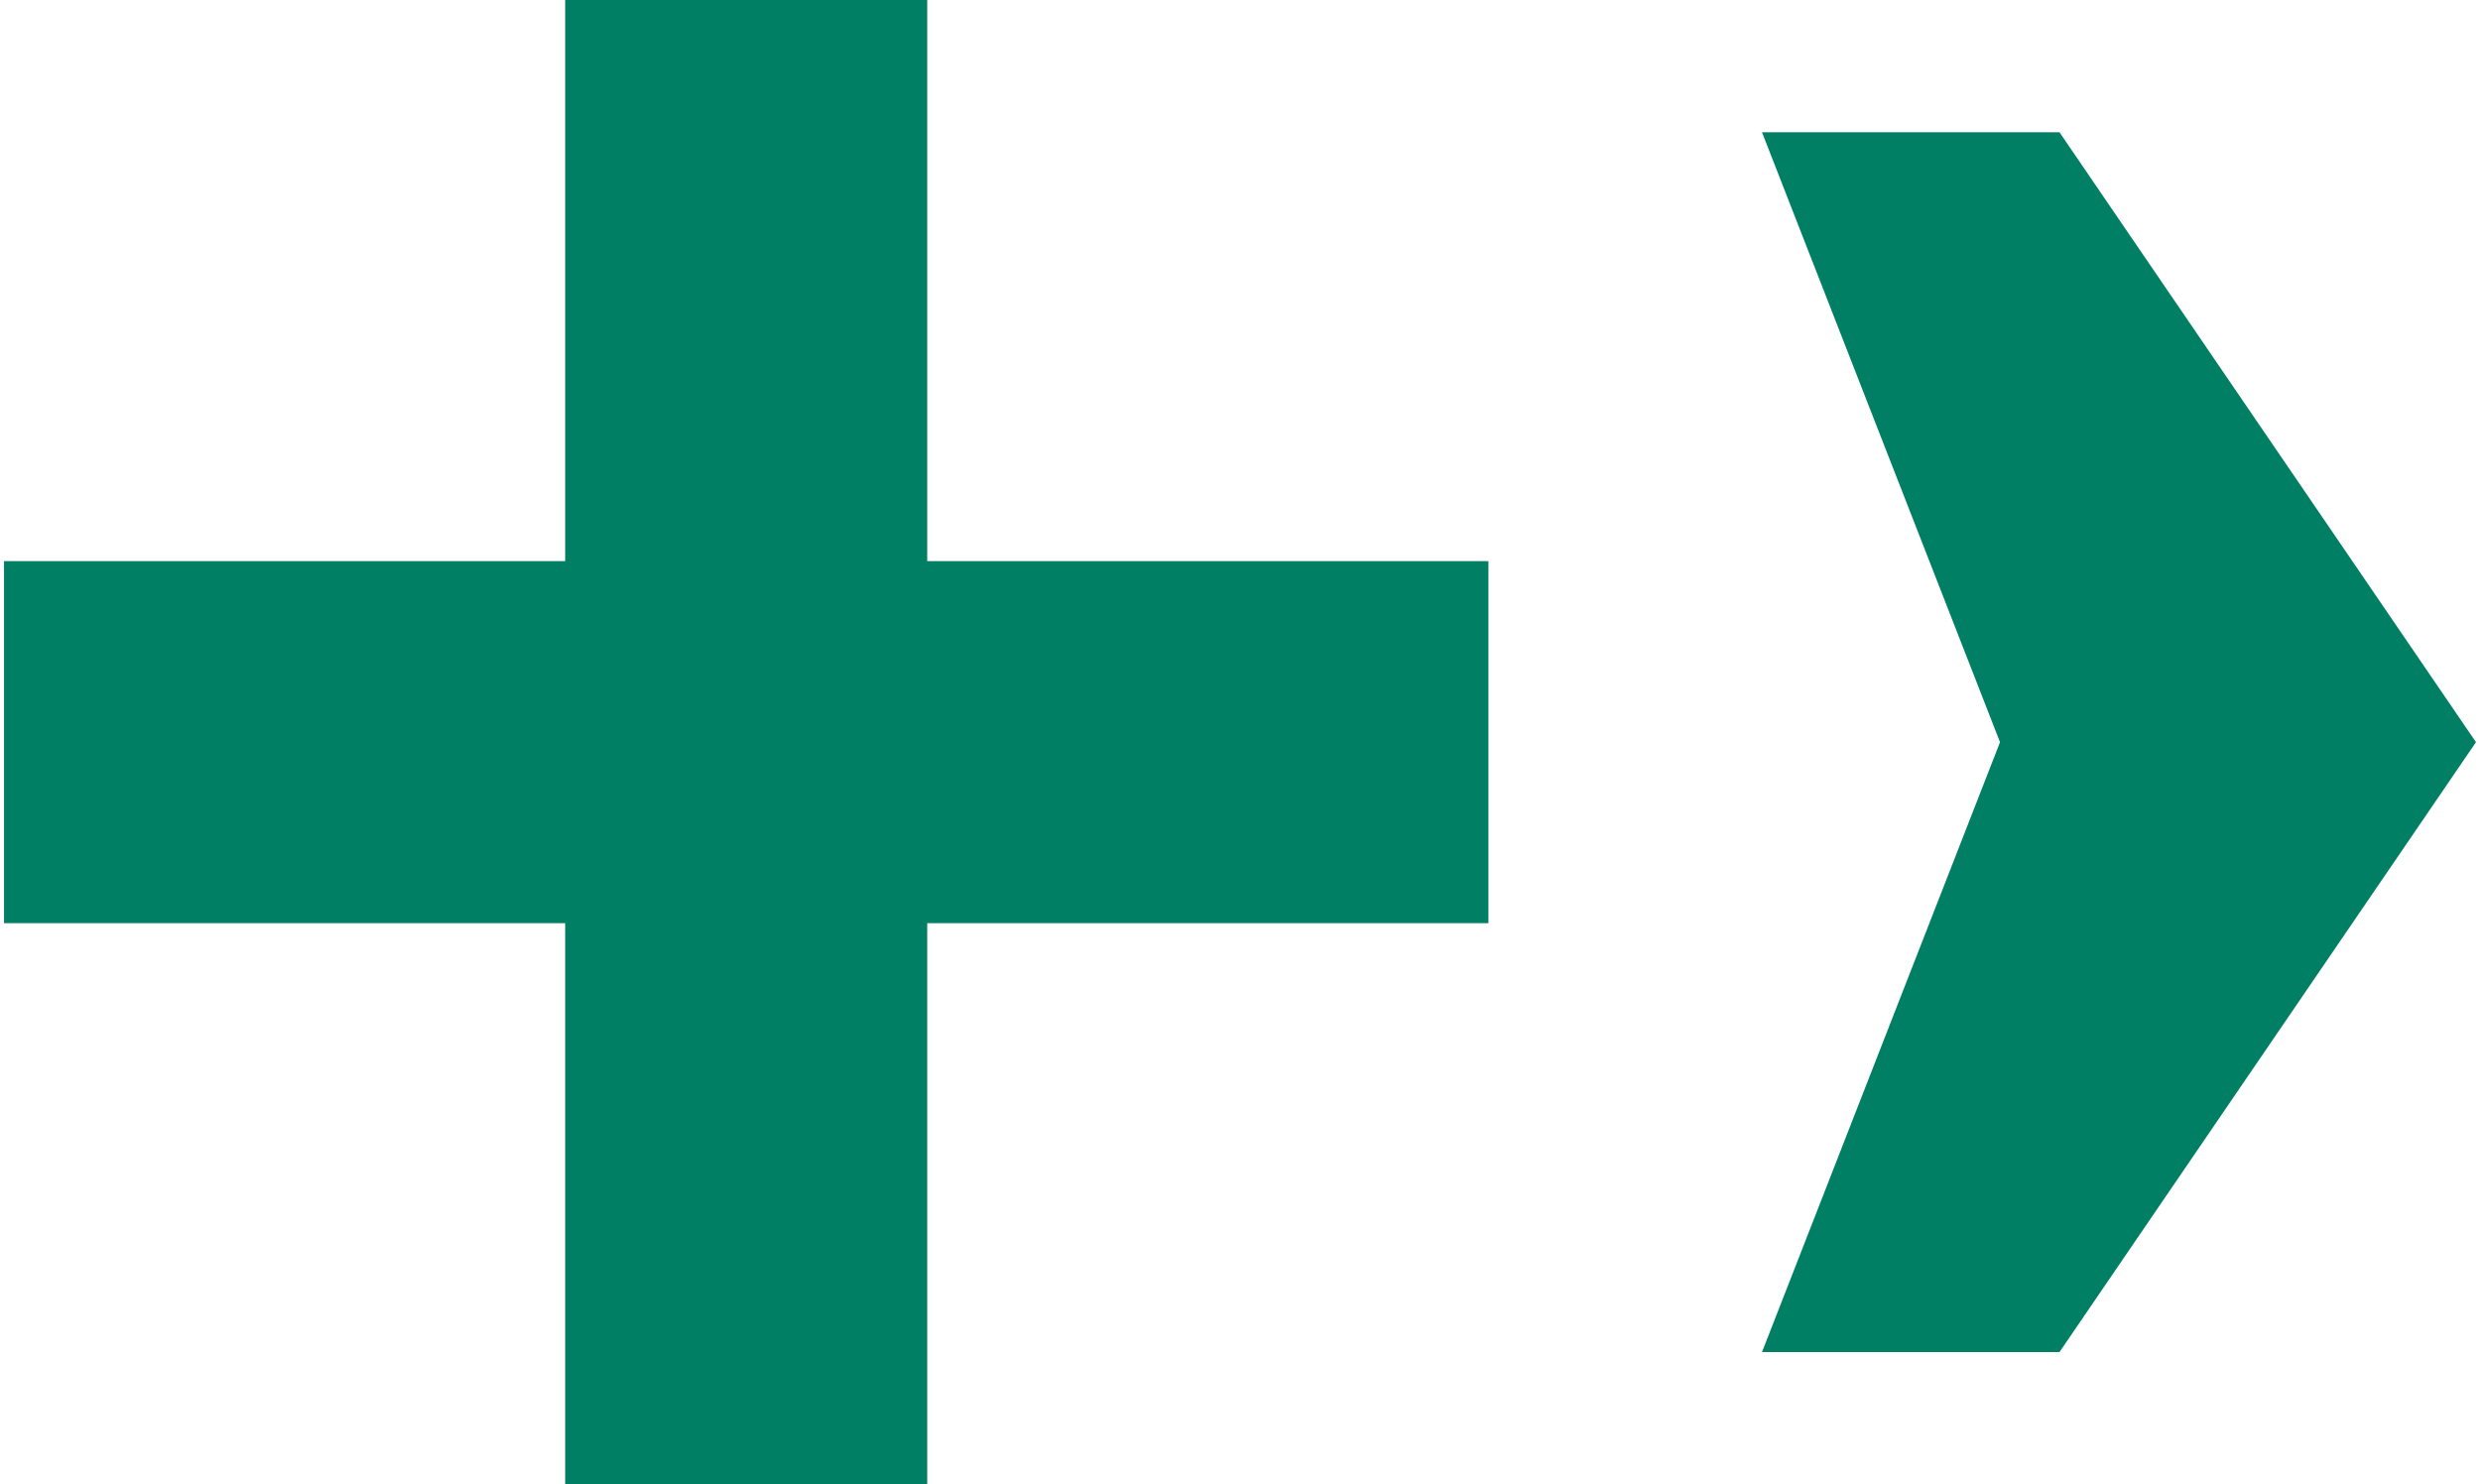
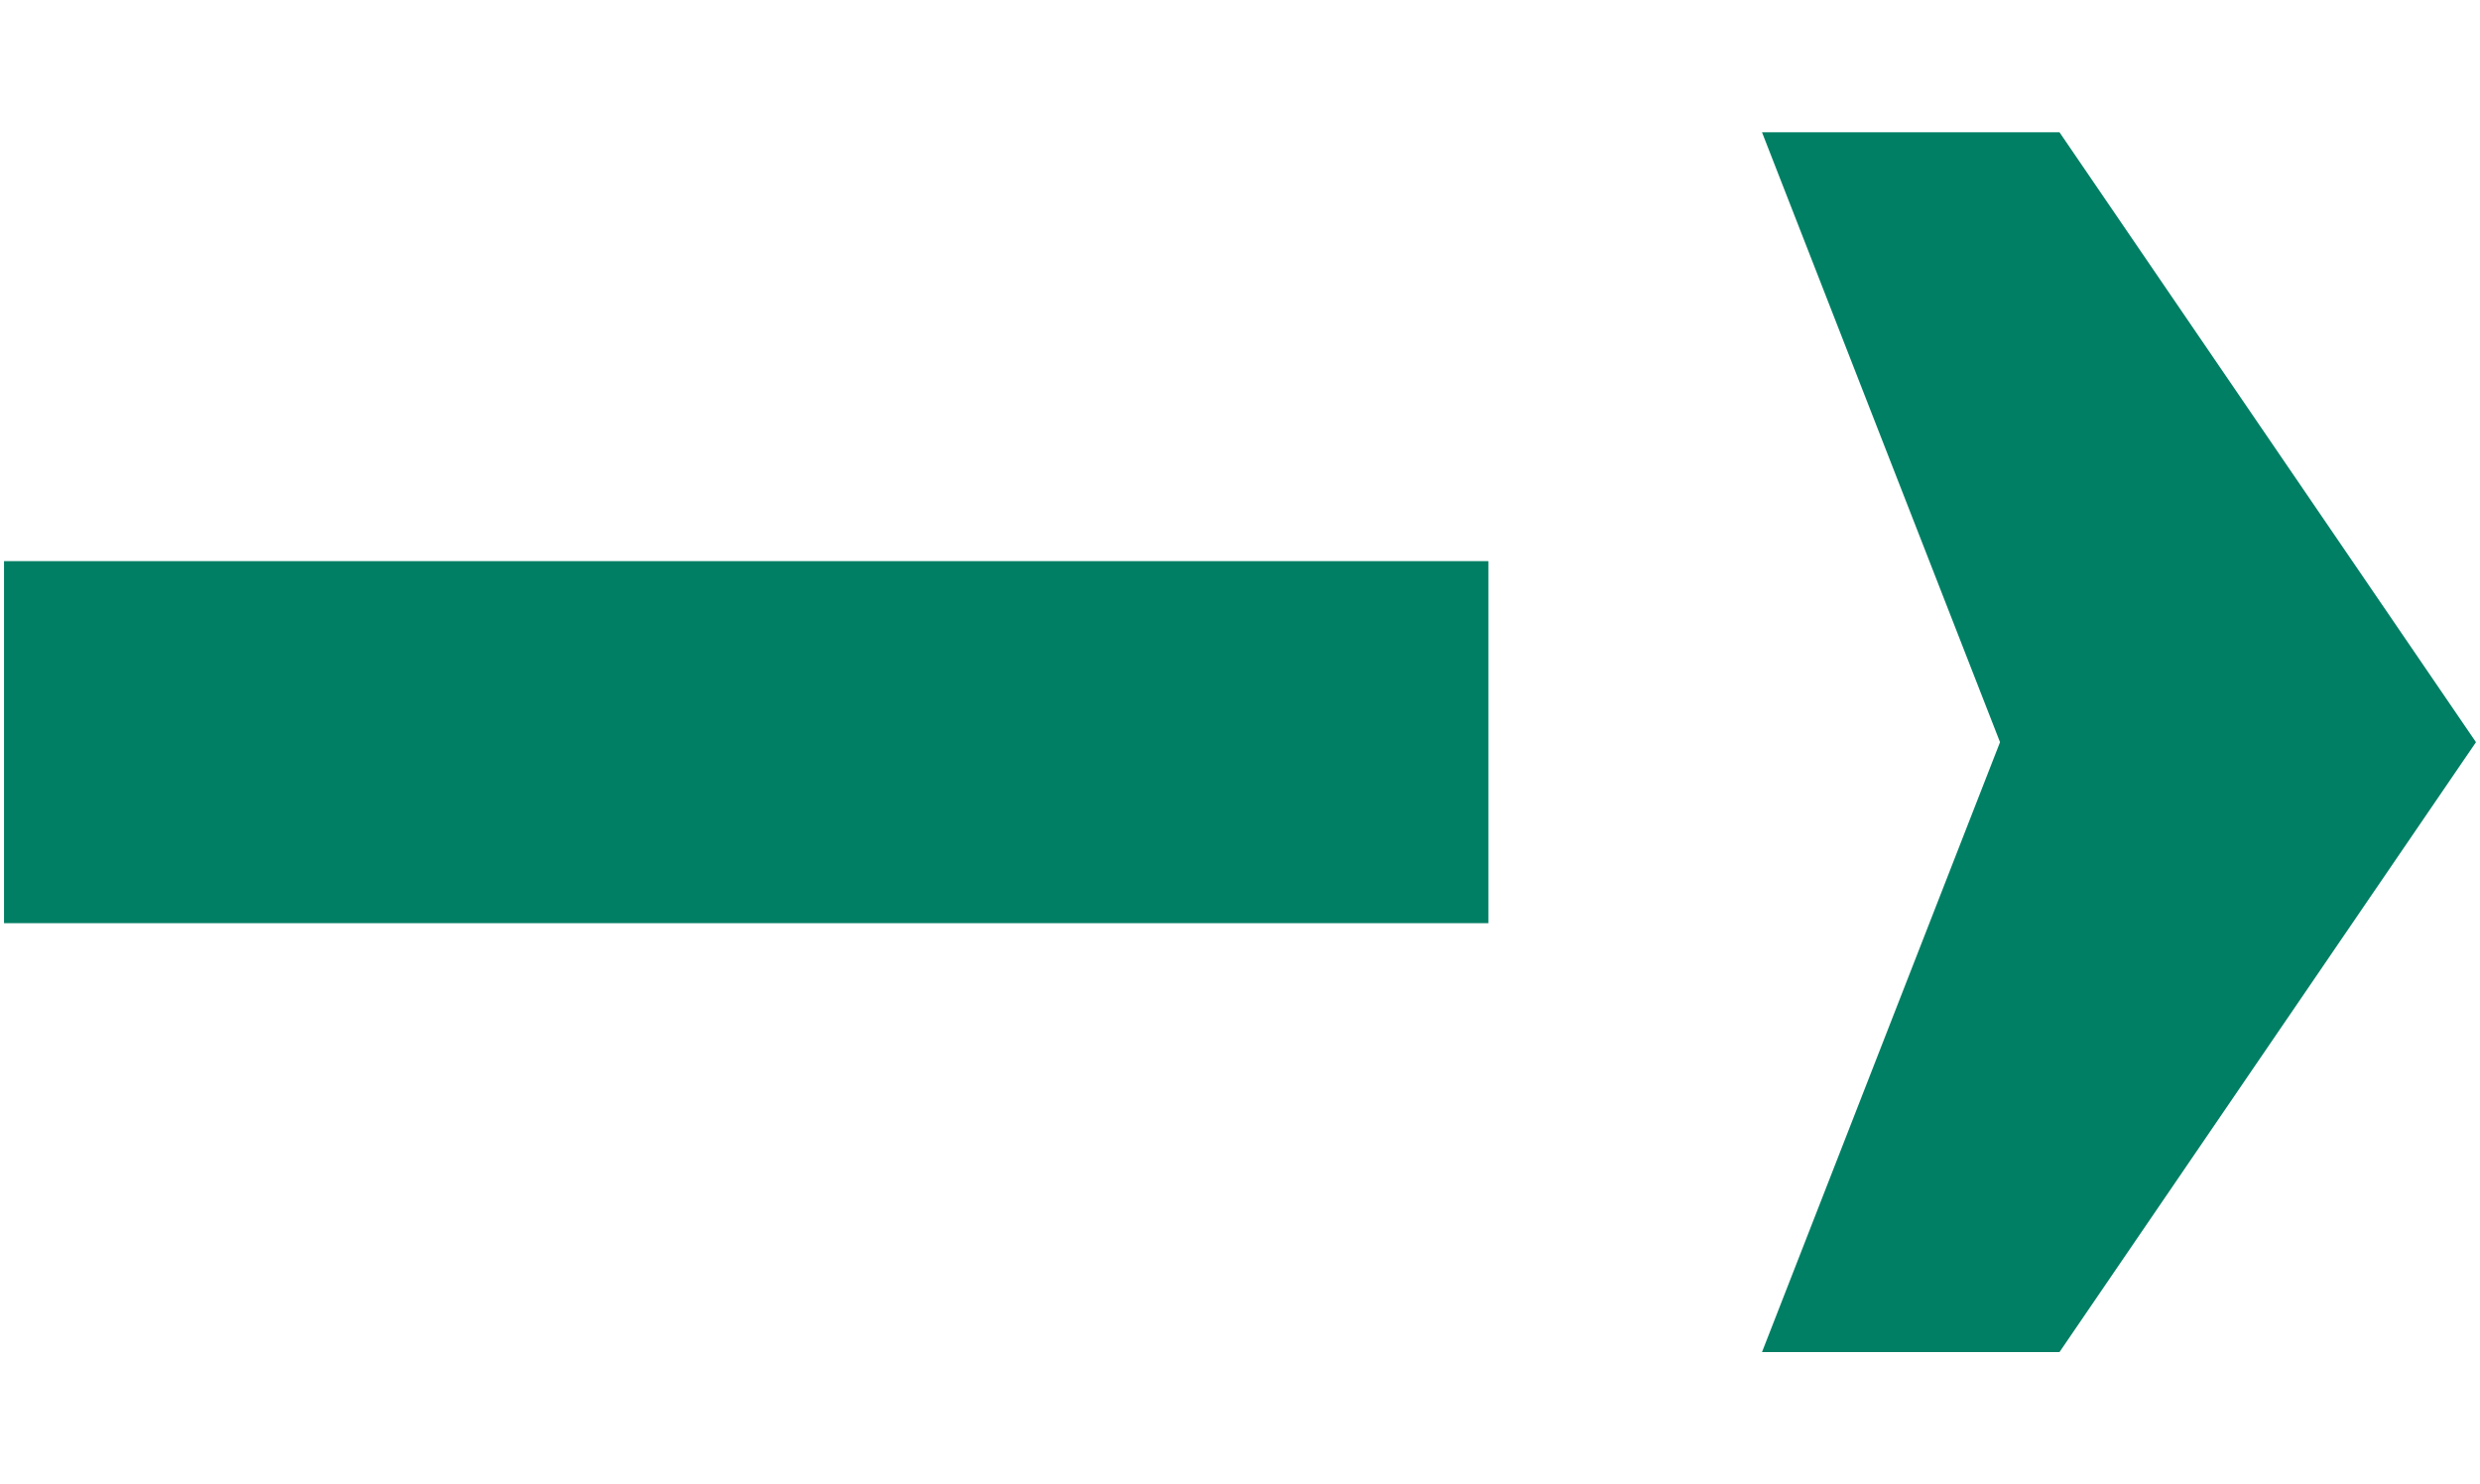
<svg xmlns="http://www.w3.org/2000/svg" xml:space="preserve" width="137px" height="82px" version="1.1" style="shape-rendering:geometricPrecision; text-rendering:geometricPrecision; image-rendering:optimizeQuality; fill-rule:evenodd; clip-rule:evenodd" viewBox="0 0 44.92 26.974">
  <defs>
    <style type="text/css">
   
    .fil0 {fill:#007F64}
   
  </style>
  </defs>
  <g id="Capa_x0020_1">
    <polygon class="fil0" points="0,16.776 0,10.197 26.974,10.197 26.974,16.776 " />
-     <polygon class="fil0" points="10.197,0 16.776,0 16.776,26.974 10.197,26.974 " />
    <polygon class="fil0" points="31.946,2.404 37.352,2.404 44.92,13.487 37.352,24.57 31.946,24.57 36.271,13.487 " />
  </g>
</svg>